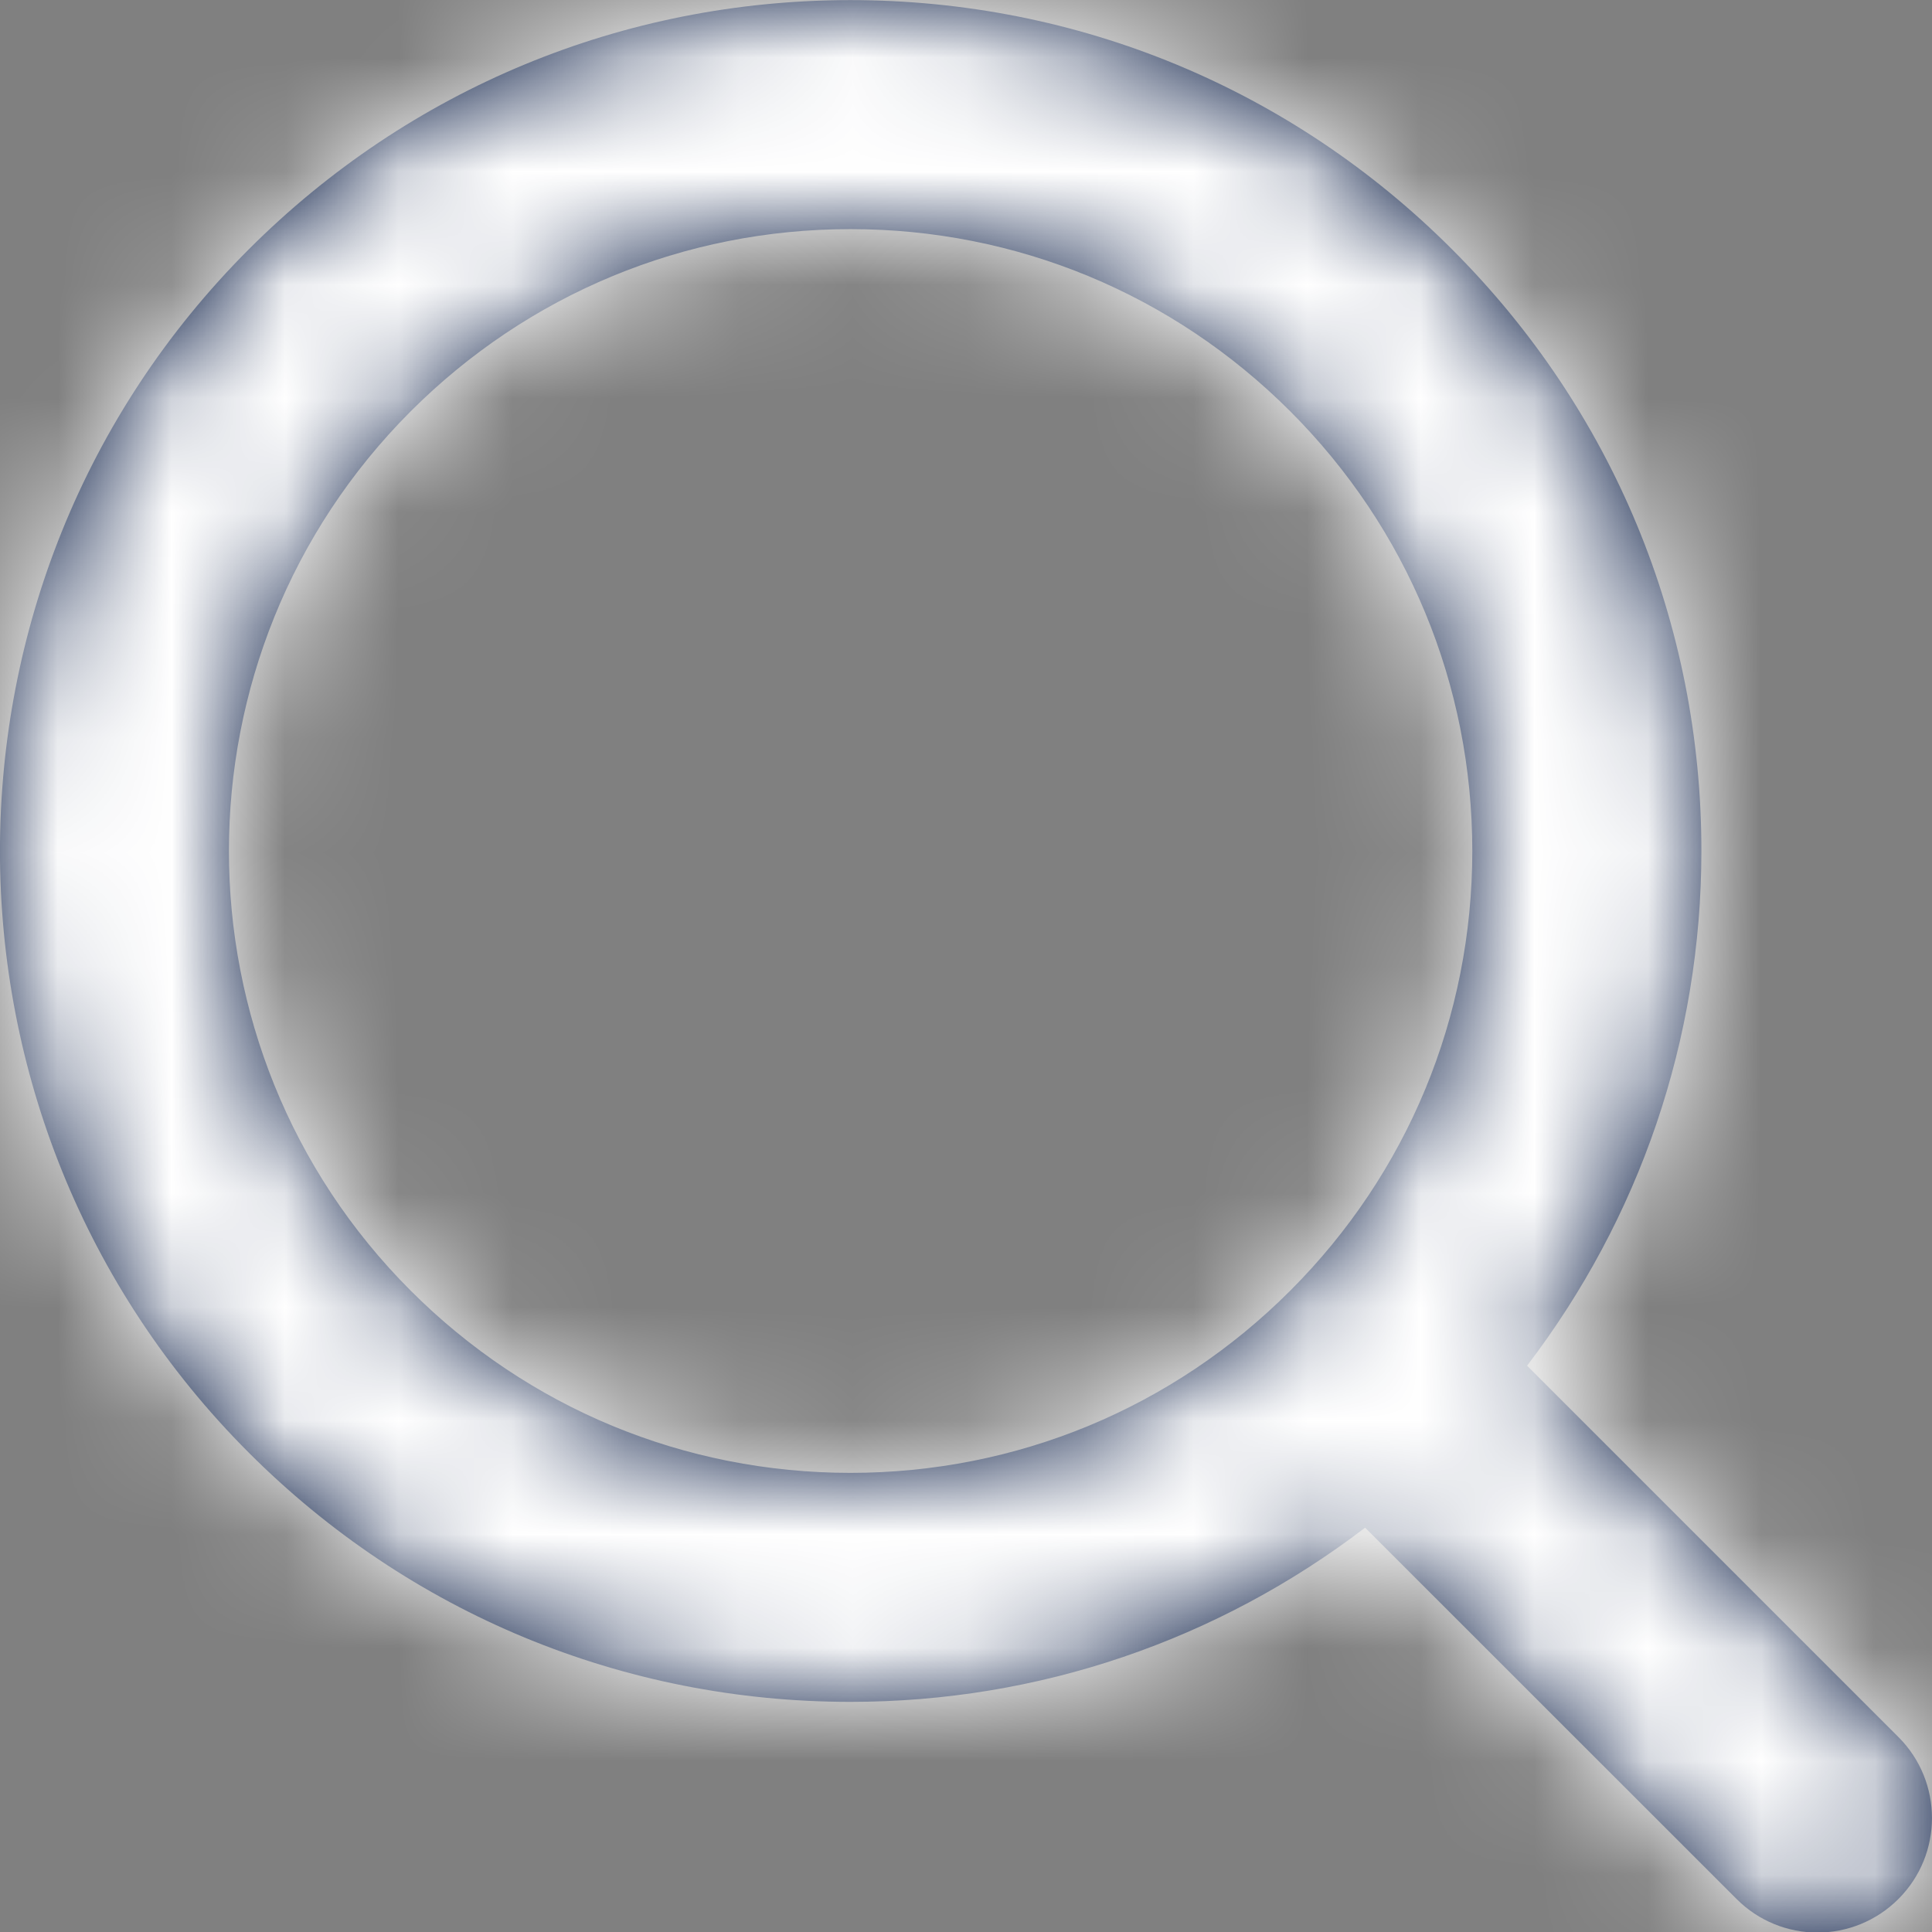
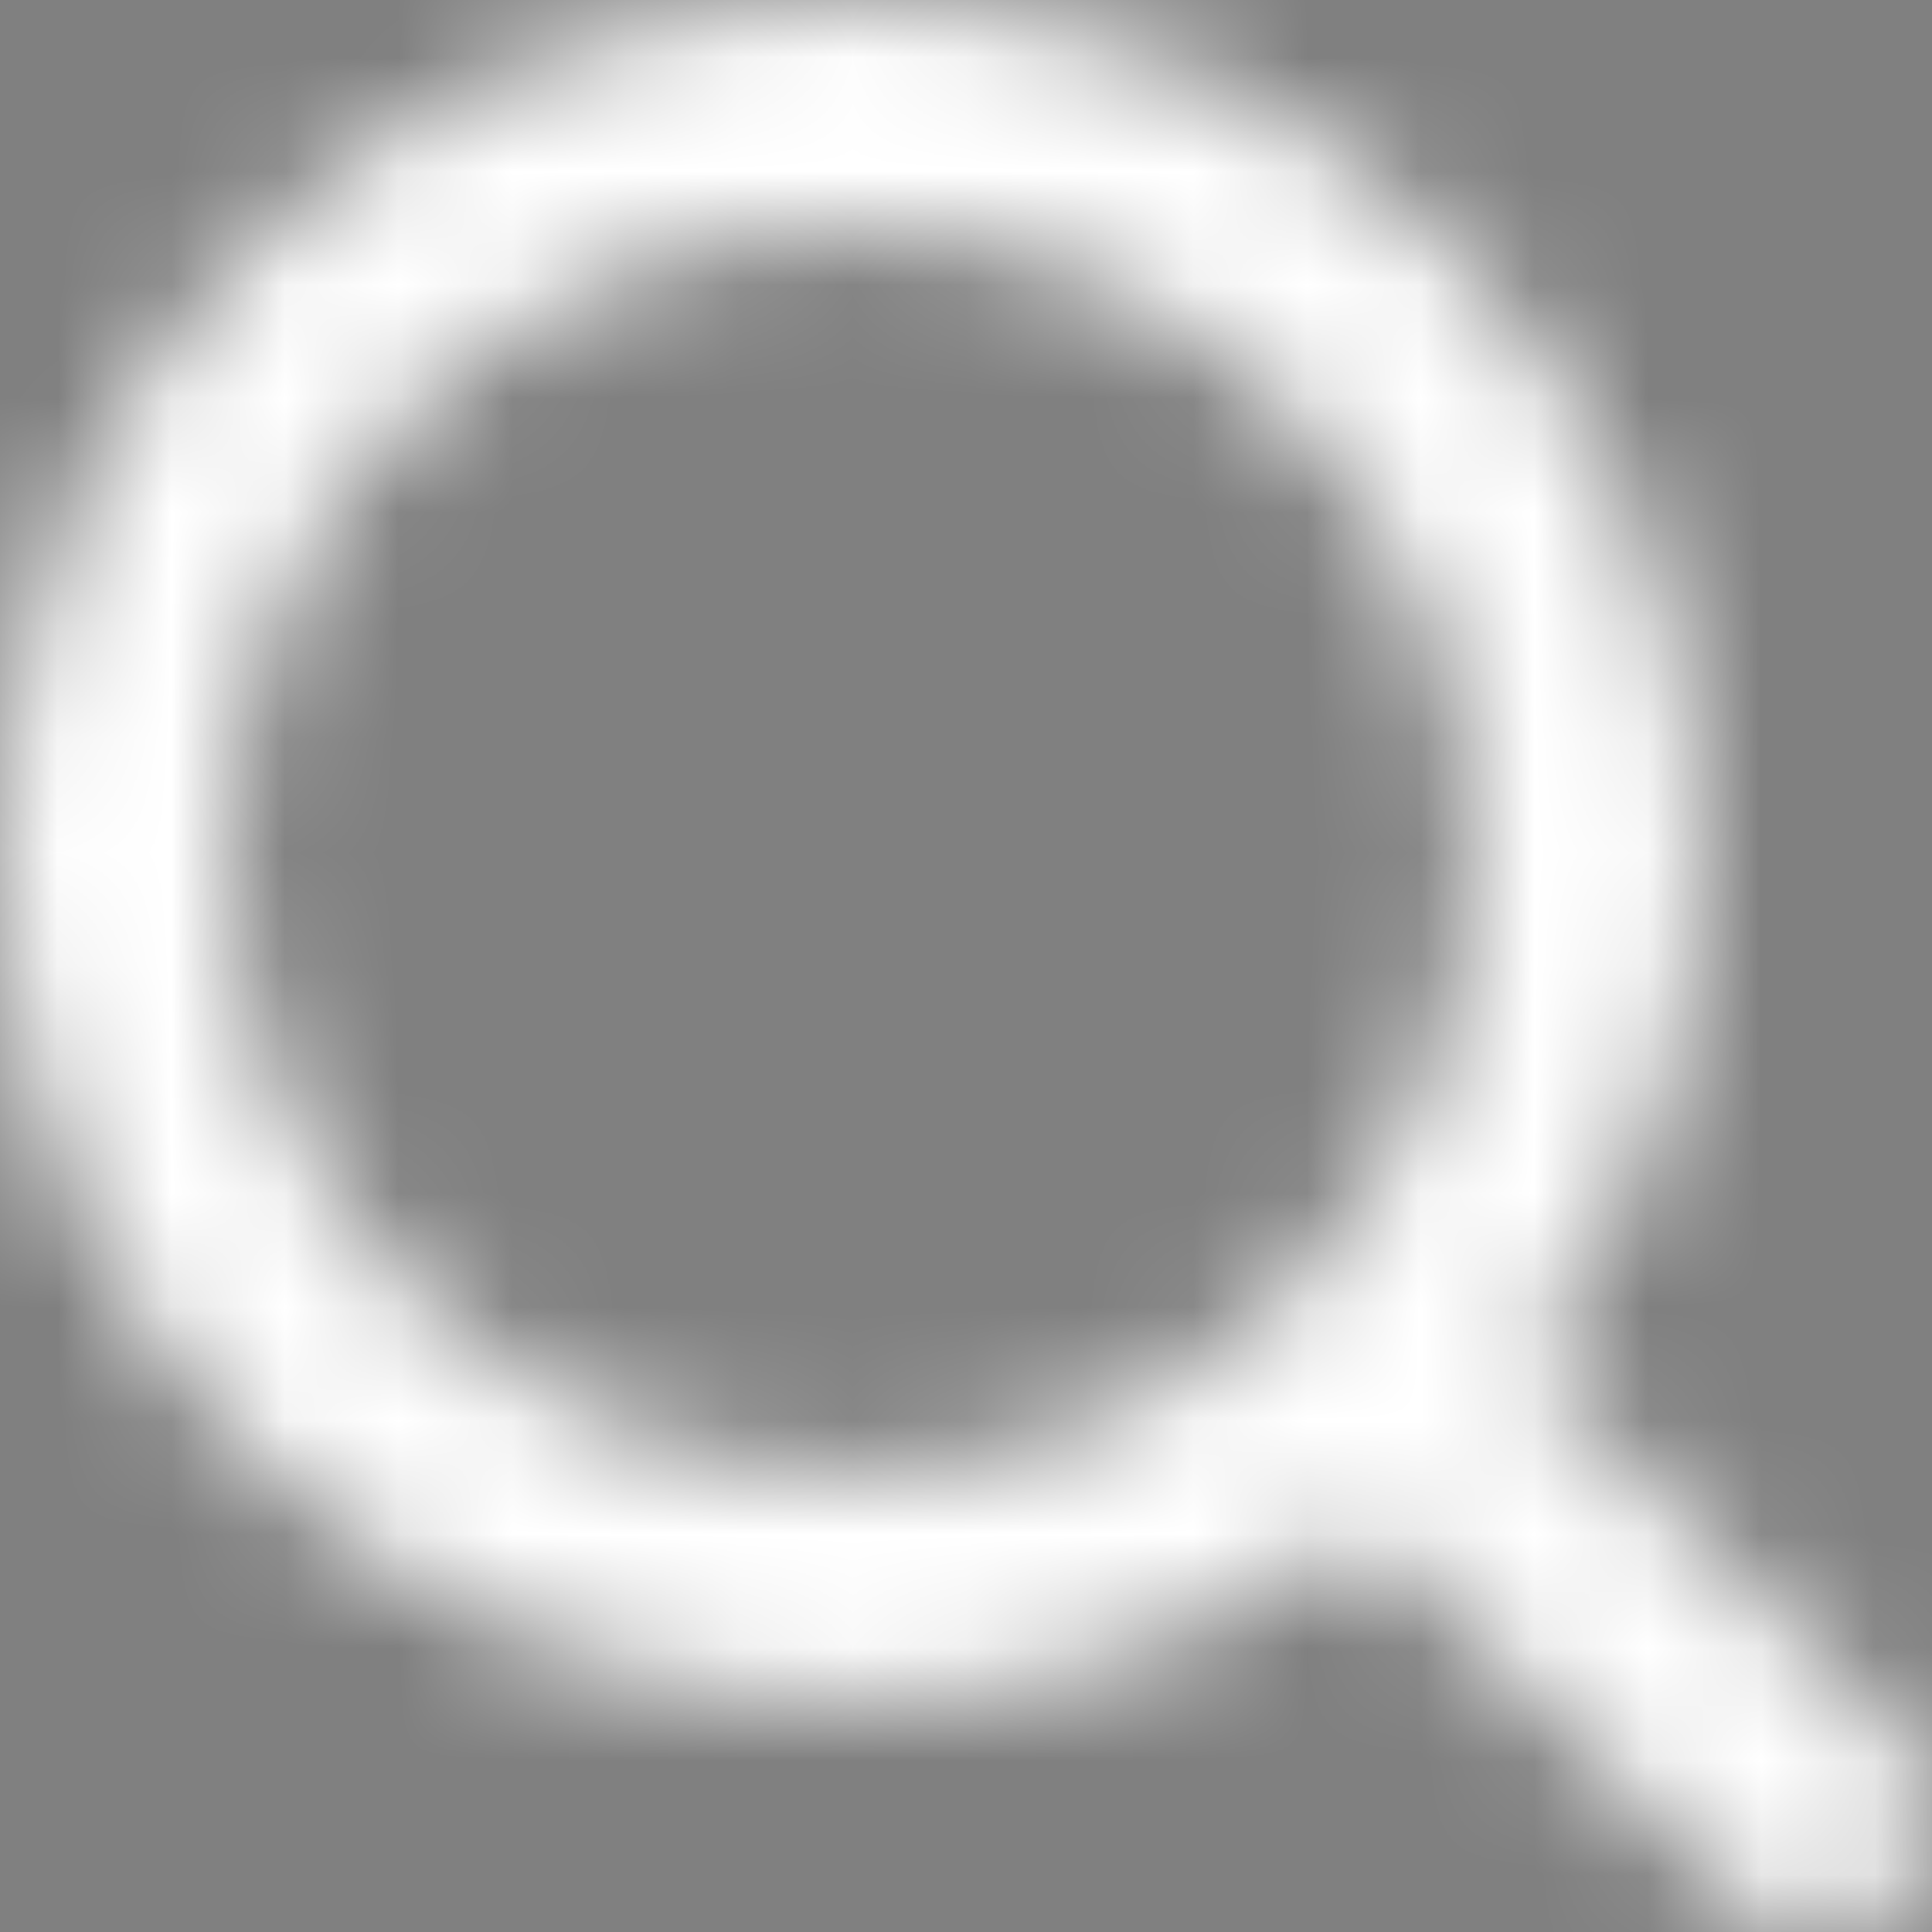
<svg xmlns="http://www.w3.org/2000/svg" width="17" height="17" viewBox="0 0 17 17" fill="none">
  <rect x="0" y="0" width="17" height="17" fill="#808080" stroke="none" />
  <mask id="path-1-inside-1_1652_26660" fill="white">
    <path d="M16.705 15.285L13.437 12.017C14.427 10.72 14.97 9.148 14.971 7.488C14.971 5.488 14.192 3.608 12.777 2.194C11.364 0.78 9.483 0.001 7.483 0.001C5.484 0.001 3.603 0.78 2.189 2.194C-0.73 5.113 -0.73 9.863 2.189 12.782C3.603 14.197 5.484 14.975 7.483 14.975C9.143 14.975 10.716 14.432 12.012 13.442L15.28 16.709C15.476 16.906 15.735 17.005 15.992 17.005C16.25 17.005 16.508 16.906 16.705 16.709C17.098 16.316 17.098 15.678 16.705 15.285ZM3.614 11.357C1.481 9.224 1.481 5.753 3.614 3.619C4.648 2.586 6.022 2.016 7.483 2.016C8.945 2.016 10.319 2.586 11.353 3.619C12.386 4.652 12.955 6.027 12.955 7.488C12.955 8.95 12.386 10.324 11.353 11.357C10.319 12.391 8.945 12.96 7.483 12.96C6.022 12.96 4.648 12.391 3.614 11.357Z" />
  </mask>
-   <path d="M16.705 15.285L13.437 12.017C14.427 10.72 14.97 9.148 14.971 7.488C14.971 5.488 14.192 3.608 12.777 2.194C11.364 0.78 9.483 0.001 7.483 0.001C5.484 0.001 3.603 0.78 2.189 2.194C-0.73 5.113 -0.73 9.863 2.189 12.782C3.603 14.197 5.484 14.975 7.483 14.975C9.143 14.975 10.716 14.432 12.012 13.442L15.28 16.709C15.476 16.906 15.735 17.005 15.992 17.005C16.25 17.005 16.508 16.906 16.705 16.709C17.098 16.316 17.098 15.678 16.705 15.285ZM3.614 11.357C1.481 9.224 1.481 5.753 3.614 3.619C4.648 2.586 6.022 2.016 7.483 2.016C8.945 2.016 10.319 2.586 11.353 3.619C12.386 4.652 12.955 6.027 12.955 7.488C12.955 8.95 12.386 10.324 11.353 11.357C10.319 12.391 8.945 12.96 7.483 12.96C6.022 12.96 4.648 12.391 3.614 11.357Z" fill="#00133D" />
  <path d="M16.705 15.285L9.162 22.827L9.165 22.829L16.705 15.285ZM13.437 12.017L4.96 5.542L-0.706 12.959L5.894 19.559L13.437 12.017ZM14.971 7.488L25.637 7.49V7.488H14.971ZM12.777 2.194L5.235 9.737L5.236 9.737L12.777 2.194ZM2.189 2.194L-5.353 -5.348L-5.353 -5.348L2.189 2.194ZM2.189 12.782L9.732 5.24L9.732 5.239L2.189 12.782ZM7.483 14.975V25.642H7.485L7.483 14.975ZM12.012 13.442L19.555 5.899L12.954 -0.701L5.537 4.965L12.012 13.442ZM15.28 16.709L22.827 9.172L22.822 9.167L15.28 16.709ZM16.705 16.709L9.165 9.165L9.158 9.172L16.705 16.709ZM3.614 3.619L-3.927 -3.924L-3.929 -3.923L3.614 3.619ZM11.353 3.619L18.895 -3.924L18.894 -3.924L11.353 3.619ZM7.483 12.96V2.293H7.483L7.483 12.96ZM16.705 15.285L24.247 7.742L20.979 4.474L13.437 12.017L5.894 19.559L9.162 22.827L16.705 15.285ZM13.437 12.017L21.913 18.492C24.307 15.359 25.637 11.517 25.637 7.49L14.971 7.488L4.304 7.487C4.304 6.778 4.548 6.082 4.96 5.542L13.437 12.017ZM14.971 7.488H25.637C25.637 2.659 23.735 -1.935 20.319 -5.349L12.777 2.194L5.236 9.737C4.649 9.151 4.304 8.318 4.304 7.488H14.971ZM12.777 2.194L20.32 -5.348C16.906 -8.763 12.313 -10.665 7.483 -10.665V0.001V10.668C6.654 10.668 5.821 10.323 5.235 9.737L12.777 2.194ZM7.483 0.001V-10.665C2.655 -10.665 -1.939 -8.763 -5.353 -5.348L2.189 2.194L9.732 9.737C9.146 10.323 8.313 10.668 7.483 10.668V0.001ZM2.189 2.194L-5.353 -5.348C-12.437 1.736 -12.438 13.24 -5.353 20.325L2.189 12.782L9.732 5.239C10.979 6.487 10.978 8.49 9.732 9.736L2.189 2.194ZM2.189 12.782L-5.354 20.324C-1.939 23.739 2.654 25.642 7.483 25.642V14.975V4.309C8.313 4.309 9.146 4.654 9.732 5.24L2.189 12.782ZM7.483 14.975L7.485 25.642C11.512 25.642 15.354 24.311 18.487 21.918L12.012 13.442L5.537 4.965C6.077 4.552 6.774 4.309 7.482 4.309L7.483 14.975ZM12.012 13.442L4.47 20.984L7.737 24.252L15.28 16.709L22.822 9.167L19.555 5.899L12.012 13.442ZM15.28 16.709L7.733 24.247C10.013 26.53 13.023 27.671 15.992 27.671V17.005V6.338C18.446 6.338 20.94 7.282 22.827 9.172L15.28 16.709ZM15.992 17.005V27.671C18.962 27.671 21.972 26.53 24.252 24.247L16.705 16.709L9.158 9.172C11.045 7.282 13.539 6.338 15.992 6.338V17.005ZM16.705 16.709L24.245 24.254C28.807 19.695 28.807 12.299 24.245 7.74L16.705 15.285L9.165 22.829C5.39 19.057 5.39 12.938 9.165 9.165L16.705 16.709ZM3.614 11.357L11.157 3.815C13.19 5.848 13.188 9.13 11.158 11.161L3.614 3.619L-3.929 -3.923C-10.226 2.376 -10.228 12.6 -3.928 18.9L3.614 11.357ZM3.614 3.619L11.156 11.162C10.189 12.129 8.851 12.683 7.483 12.683V2.016V-8.65C3.193 -8.65 -0.894 -6.957 -3.927 -3.924L3.614 3.619ZM7.483 2.016V12.683C6.116 12.683 4.777 12.128 3.811 11.162L11.353 3.619L18.894 -3.924C15.861 -6.957 11.775 -8.65 7.483 -8.65V2.016ZM11.353 3.619L3.81 11.161C2.843 10.195 2.289 8.856 2.289 7.488H12.955H23.622C23.622 3.197 21.929 -0.89 18.895 -3.924L11.353 3.619ZM12.955 7.488H2.289C2.289 6.12 2.844 4.781 3.81 3.815L11.353 11.357L18.895 18.9C21.929 15.866 23.622 11.779 23.622 7.488H12.955ZM11.353 11.357L3.81 3.815C4.777 2.848 6.116 2.293 7.483 2.293V12.96V23.627C11.775 23.627 15.862 21.933 18.895 18.9L11.353 11.357ZM7.483 12.96L7.483 2.293C8.851 2.293 10.19 2.848 11.157 3.815L3.614 11.357L-3.928 18.9C-0.895 21.933 3.193 23.627 7.483 23.627L7.483 12.96Z" fill="white" mask="url(#path-1-inside-1_1652_26660)" />
</svg>